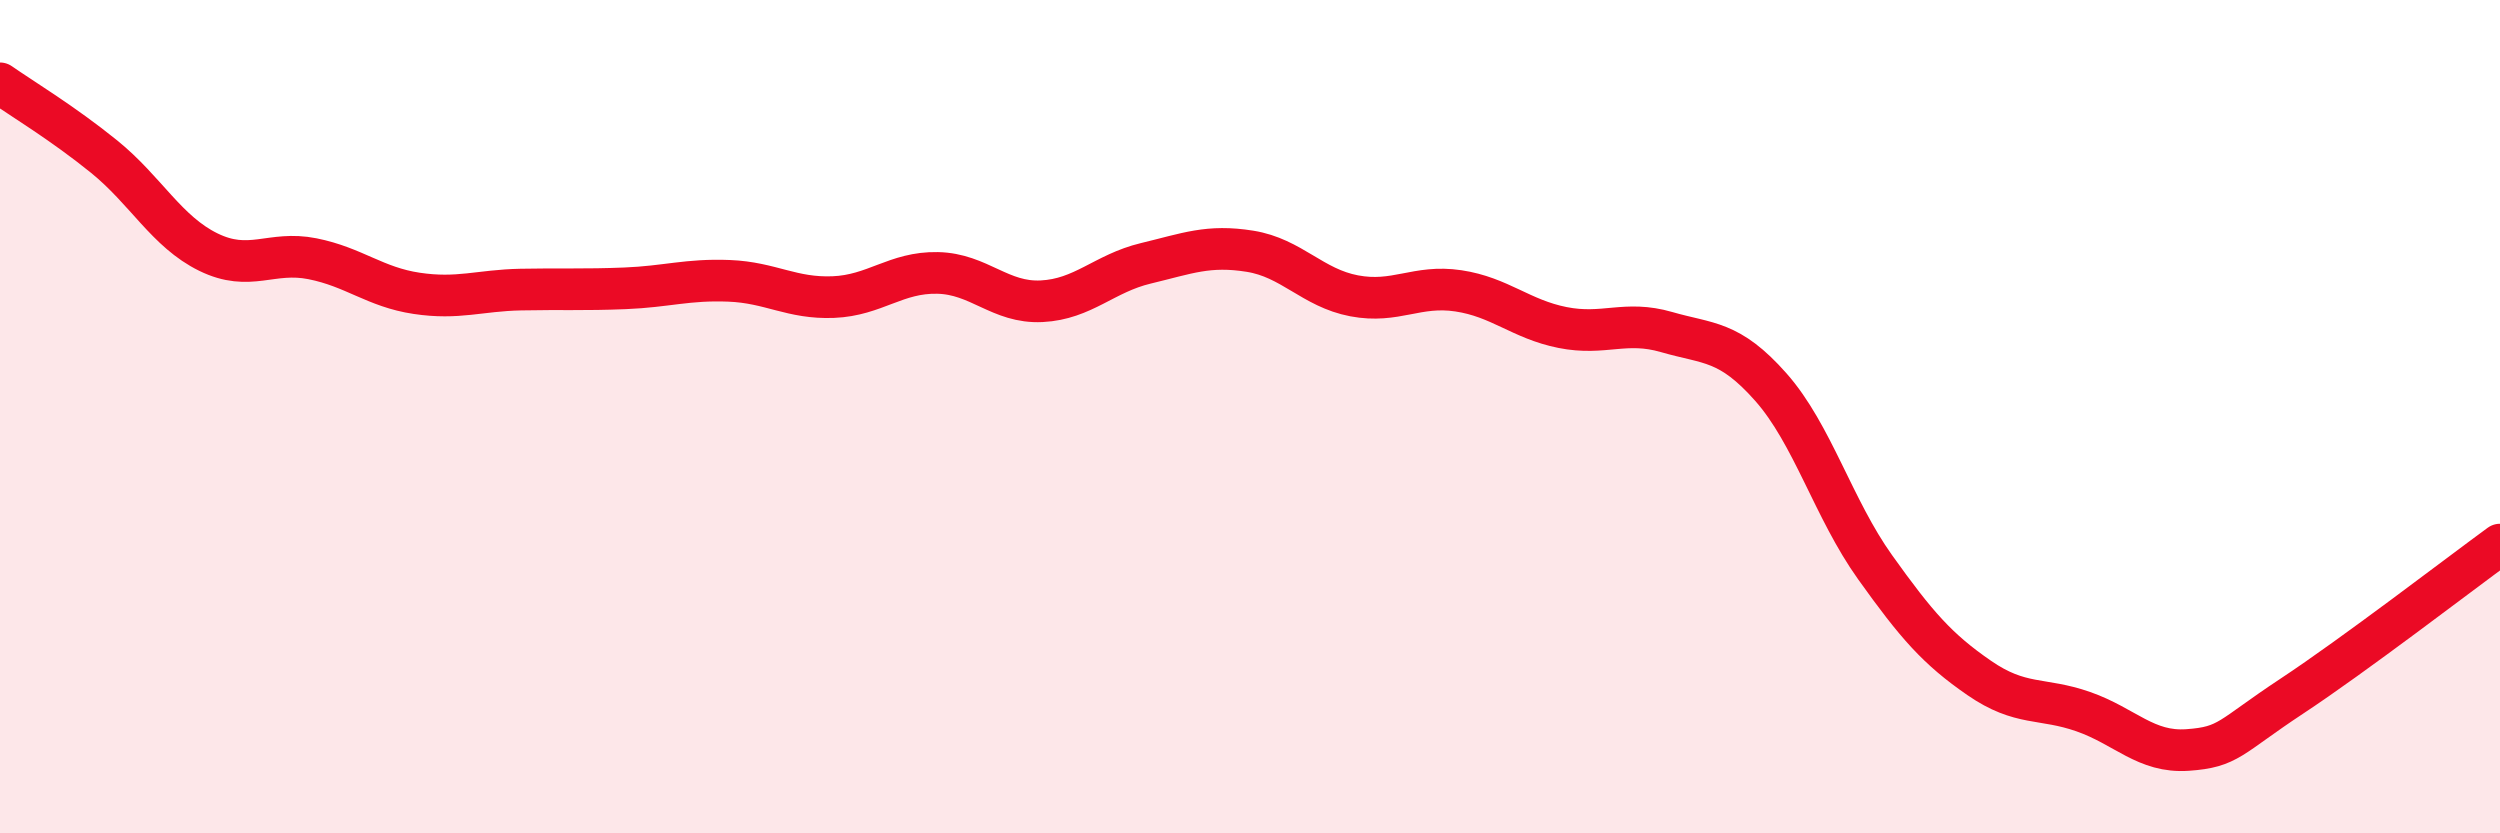
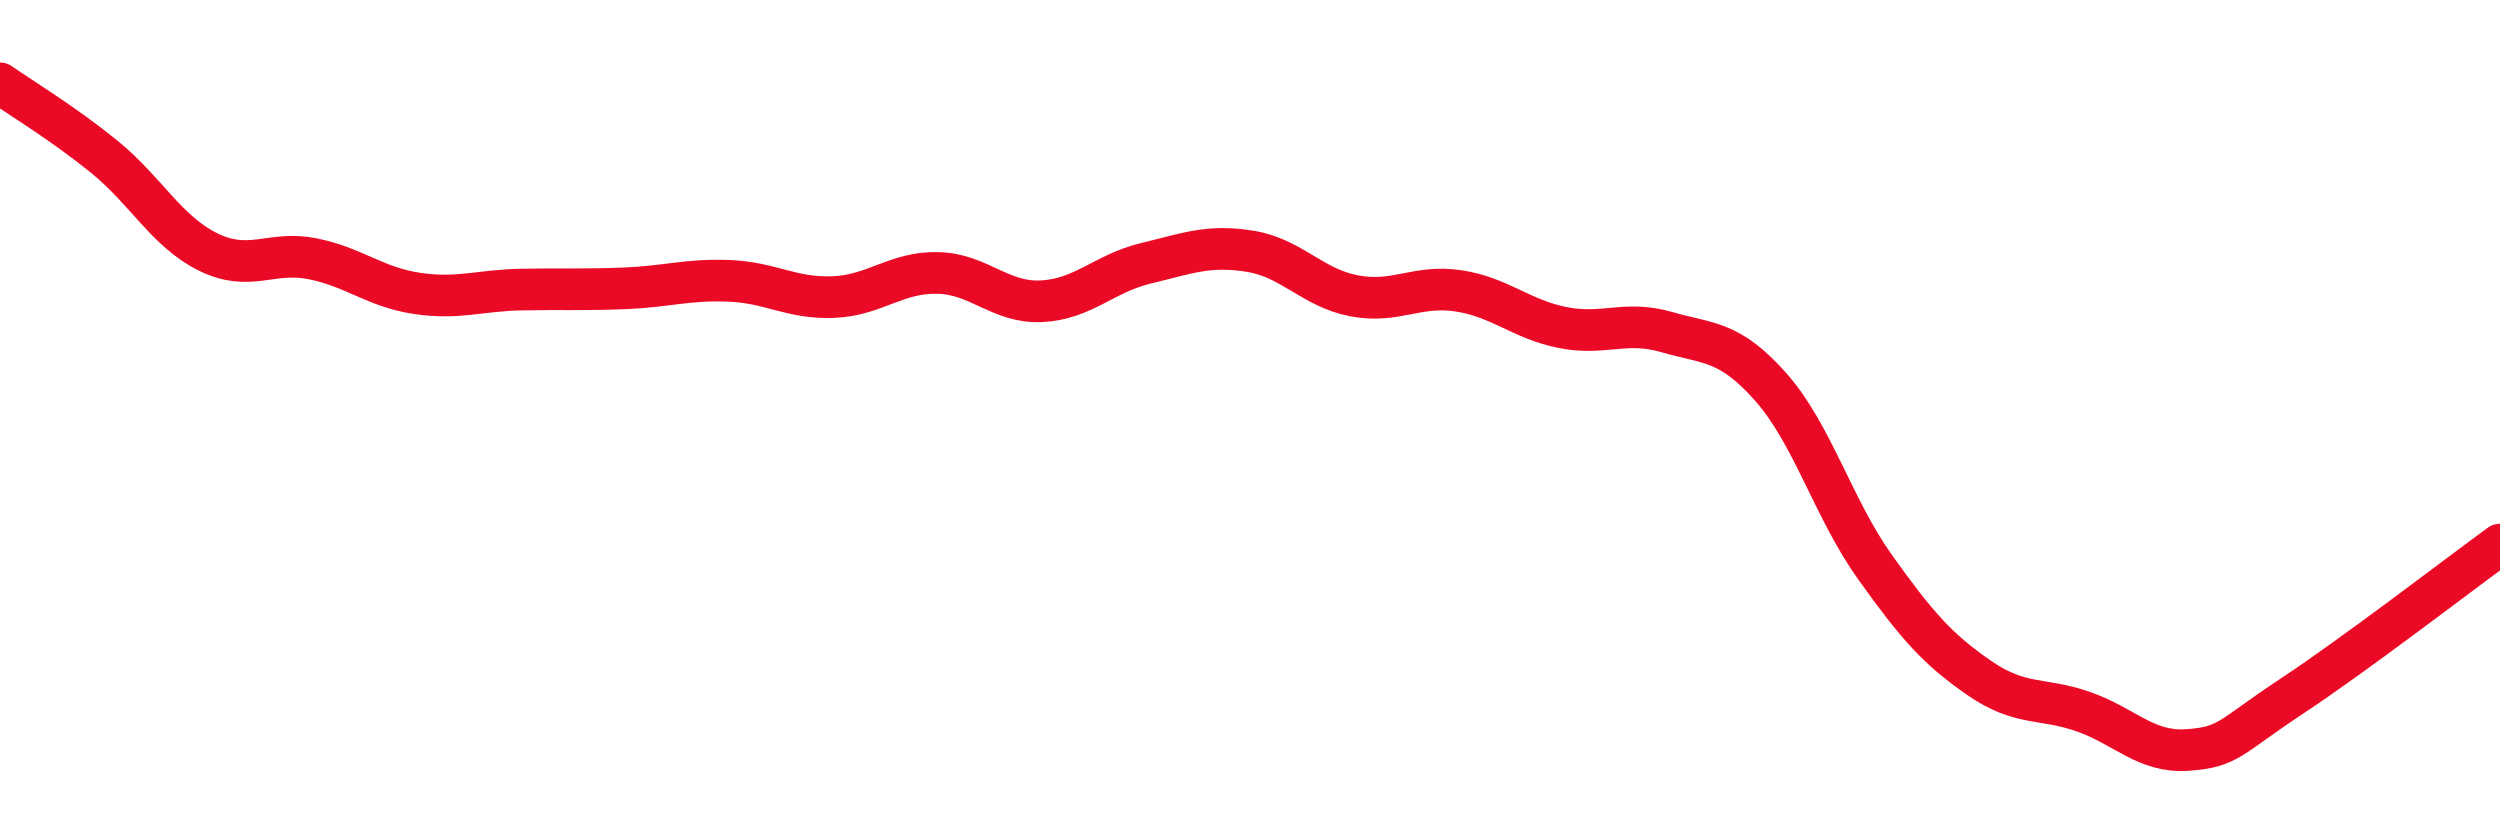
<svg xmlns="http://www.w3.org/2000/svg" width="60" height="20" viewBox="0 0 60 20">
-   <path d="M 0,2 C 0.5,2.35 1.5,2.95 2.5,3.76 C 3.5,4.57 4,5.56 5,6.05 C 6,6.54 6.5,6.01 7.5,6.21 C 8.5,6.41 9,6.89 10,7.04 C 11,7.19 11.5,6.97 12.5,6.95 C 13.5,6.93 14,6.96 15,6.92 C 16,6.88 16.5,6.7 17.5,6.74 C 18.5,6.78 19,7.17 20,7.13 C 21,7.09 21.5,6.53 22.5,6.55 C 23.5,6.57 24,7.28 25,7.23 C 26,7.18 26.5,6.56 27.5,6.32 C 28.5,6.08 29,5.87 30,6.03 C 31,6.19 31.5,6.91 32.5,7.1 C 33.5,7.29 34,6.83 35,6.98 C 36,7.13 36.5,7.66 37.5,7.86 C 38.5,8.06 39,7.68 40,7.97 C 41,8.26 41.5,8.16 42.5,9.29 C 43.5,10.42 44,12.21 45,13.61 C 46,15.01 46.5,15.58 47.5,16.27 C 48.5,16.96 49,16.73 50,17.08 C 51,17.43 51.5,18.07 52.5,18 C 53.5,17.93 53.5,17.7 55,16.71 C 56.5,15.72 59,13.8 60,13.07L60 20L0 20Z" fill="#EB0A25" opacity="0.1" stroke-linecap="round" stroke-linejoin="round" />
  <path d="M 0,2 C 0.5,2.35 1.5,2.95 2.5,3.76 C 3.5,4.57 4,5.56 5,6.05 C 6,6.54 6.5,6.01 7.5,6.21 C 8.5,6.41 9,6.89 10,7.04 C 11,7.19 11.5,6.97 12.5,6.95 C 13.5,6.93 14,6.96 15,6.92 C 16,6.88 16.5,6.7 17.5,6.74 C 18.5,6.78 19,7.17 20,7.13 C 21,7.09 21.5,6.53 22.5,6.55 C 23.5,6.57 24,7.28 25,7.23 C 26,7.18 26.5,6.56 27.5,6.32 C 28.5,6.08 29,5.87 30,6.03 C 31,6.19 31.5,6.91 32.5,7.1 C 33.5,7.29 34,6.83 35,6.98 C 36,7.13 36.5,7.66 37.5,7.86 C 38.5,8.06 39,7.68 40,7.97 C 41,8.26 41.5,8.16 42.5,9.29 C 43.5,10.42 44,12.21 45,13.61 C 46,15.01 46.5,15.58 47.5,16.27 C 48.5,16.96 49,16.73 50,17.08 C 51,17.43 51.5,18.07 52.5,18 C 53.5,17.93 53.5,17.7 55,16.71 C 56.5,15.72 59,13.8 60,13.07" stroke="#EB0A25" stroke-width="1" fill="none" stroke-linecap="round" stroke-linejoin="round" />
</svg>